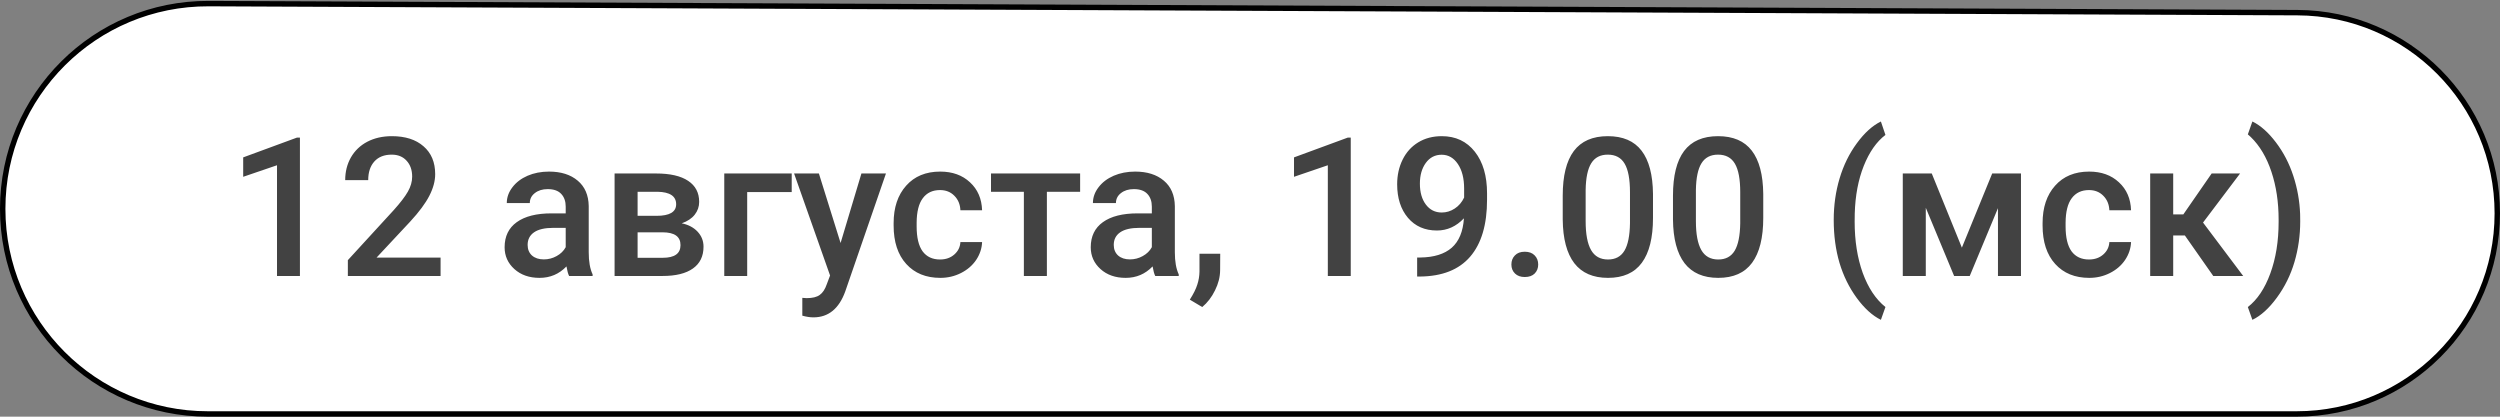
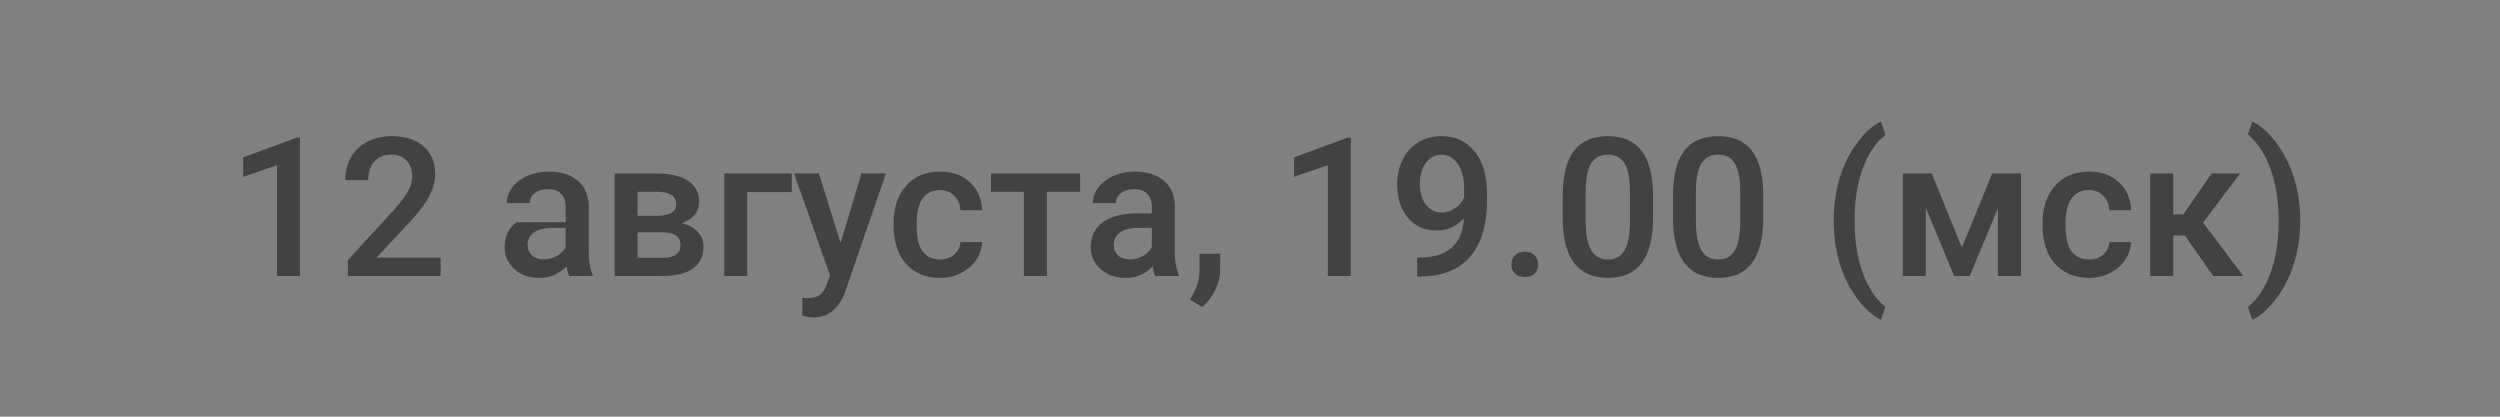
<svg xmlns="http://www.w3.org/2000/svg" width="462" height="77" viewBox="0 0 462 77" fill="none">
  <rect x="0" y="0" width="462" height="77" fill="#808080" stroke="none" />
-   <path d="M38.581 0.667L424.579 2.338C444.996 2.426 461.5 19.002 461.5 39.419C461.5 59.898 444.898 76.5 424.419 76.5H38.417C17.476 76.5 0.5 59.524 0.5 38.583C0.5 17.578 17.576 0.576 38.581 0.667Z" fill="white" stroke="black" />
-   <path d="M55.426 51H51.19V30.538L44.941 32.673V29.085L54.883 25.426H55.426V51ZM81.419 51H64.283V48.077L72.772 38.817C73.998 37.452 74.867 36.314 75.381 35.404C75.906 34.482 76.168 33.56 76.168 32.638C76.168 31.424 75.824 30.444 75.135 29.697C74.459 28.951 73.543 28.577 72.387 28.577C71.01 28.577 69.943 28.997 69.184 29.837C68.426 30.678 68.046 31.827 68.046 33.286H63.793C63.793 31.734 64.143 30.339 64.843 29.102C65.555 27.854 66.564 26.885 67.871 26.197C69.19 25.508 70.707 25.164 72.422 25.164C74.896 25.164 76.845 25.788 78.269 27.037C79.704 28.274 80.422 29.989 80.422 32.183C80.422 33.455 80.06 34.791 79.337 36.191C78.625 37.58 77.452 39.161 75.818 40.935L69.587 47.604H81.419V51ZM105.173 51C104.986 50.638 104.823 50.049 104.683 49.232C103.329 50.644 101.672 51.35 99.712 51.35C97.809 51.35 96.257 50.807 95.055 49.722C93.853 48.637 93.252 47.295 93.252 45.696C93.252 43.677 93.999 42.131 95.493 41.058C96.998 39.972 99.145 39.43 101.935 39.43H104.543V38.187C104.543 37.207 104.268 36.425 103.72 35.841C103.171 35.246 102.337 34.949 101.217 34.949C100.248 34.949 99.455 35.194 98.836 35.684C98.218 36.162 97.909 36.775 97.909 37.522H93.655C93.655 36.483 93.999 35.515 94.688 34.616C95.376 33.706 96.31 32.994 97.488 32.48C98.679 31.967 100.003 31.71 101.462 31.71C103.679 31.71 105.447 32.27 106.766 33.391C108.084 34.499 108.761 36.063 108.796 38.082V46.624C108.796 48.328 109.035 49.687 109.514 50.702V51H105.173ZM100.499 47.937C101.339 47.937 102.127 47.733 102.862 47.324C103.609 46.916 104.169 46.367 104.543 45.679V42.108H102.25C100.674 42.108 99.49 42.382 98.696 42.931C97.903 43.479 97.506 44.255 97.506 45.259C97.506 46.075 97.774 46.729 98.311 47.219C98.86 47.697 99.589 47.937 100.499 47.937ZM113.575 51V32.06H121.259C123.85 32.06 125.822 32.516 127.176 33.426C128.529 34.324 129.206 35.62 129.206 37.312C129.206 38.187 128.932 38.975 128.383 39.675C127.847 40.363 127.047 40.894 125.985 41.268C127.222 41.524 128.203 42.044 128.926 42.825C129.65 43.607 130.011 44.529 130.011 45.591C130.011 47.353 129.358 48.695 128.051 49.617C126.756 50.539 124.888 51 122.449 51H113.575ZM117.828 42.931V47.639H122.484C124.667 47.639 125.758 46.857 125.758 45.294C125.758 43.718 124.649 42.931 122.432 42.931H117.828ZM117.828 39.885H121.329C123.745 39.885 124.953 39.173 124.953 37.749C124.953 36.256 123.809 35.485 121.522 35.439H117.828V39.885ZM146.308 35.491H138.081V51H133.845V32.06H146.308V35.491ZM155.34 44.908L159.191 32.06H163.724L156.198 53.871C155.042 57.056 153.082 58.649 150.316 58.649C149.698 58.649 149.015 58.544 148.268 58.334V55.044L149.073 55.096C150.147 55.096 150.952 54.898 151.489 54.501C152.037 54.116 152.469 53.462 152.784 52.54L153.397 50.913L146.745 32.06H151.331L155.34 44.908ZM173.719 47.954C174.781 47.954 175.662 47.645 176.363 47.026C177.063 46.408 177.436 45.644 177.483 44.733H181.491C181.445 45.912 181.077 47.015 180.389 48.042C179.7 49.057 178.766 49.862 177.588 50.457C176.409 51.053 175.137 51.35 173.772 51.35C171.123 51.35 169.022 50.492 167.47 48.777C165.918 47.062 165.142 44.693 165.142 41.67V41.233C165.142 38.35 165.913 36.045 167.453 34.319C168.993 32.58 171.094 31.71 173.754 31.71C176.007 31.71 177.839 32.37 179.251 33.688C180.674 34.995 181.421 36.717 181.491 38.852H177.483C177.436 37.767 177.063 36.874 176.363 36.174C175.674 35.474 174.793 35.124 173.719 35.124C172.342 35.124 171.28 35.625 170.534 36.629C169.787 37.621 169.408 39.132 169.396 41.163V41.845C169.396 43.899 169.763 45.434 170.499 46.449C171.245 47.453 172.319 47.954 173.719 47.954ZM199.608 35.439H193.464V51H189.211V35.439H183.137V32.06H199.608V35.439ZM213.489 51C213.302 50.638 213.139 50.049 212.999 49.232C211.645 50.644 209.988 51.35 208.028 51.35C206.126 51.35 204.574 50.807 203.372 49.722C202.17 48.637 201.569 47.295 201.569 45.696C201.569 43.677 202.315 42.131 203.809 41.058C205.315 39.972 207.462 39.43 210.251 39.43H212.859V38.187C212.859 37.207 212.585 36.425 212.036 35.841C211.488 35.246 210.653 34.949 209.533 34.949C208.565 34.949 207.771 35.194 207.153 35.684C206.534 36.162 206.225 36.775 206.225 37.522H201.971C201.971 36.483 202.315 35.515 203.004 34.616C203.693 33.706 204.626 32.994 205.805 32.48C206.995 31.967 208.319 31.71 209.778 31.71C211.995 31.71 213.763 32.27 215.082 33.391C216.401 34.499 217.077 36.063 217.112 38.082V46.624C217.112 48.328 217.352 49.687 217.83 50.702V51H213.489ZM208.815 47.937C209.656 47.937 210.443 47.733 211.178 47.324C211.925 46.916 212.485 46.367 212.859 45.679V42.108H210.566C208.99 42.108 207.806 42.382 207.012 42.931C206.219 43.479 205.822 44.255 205.822 45.259C205.822 46.075 206.091 46.729 206.627 47.219C207.176 47.697 207.905 47.937 208.815 47.937ZM222.171 56.741L219.878 55.376C220.555 54.314 221.016 53.386 221.261 52.593C221.518 51.811 221.652 51.012 221.664 50.195V46.886H225.497L225.479 49.95C225.468 51.187 225.153 52.424 224.534 53.661C223.927 54.909 223.14 55.936 222.171 56.741ZM249.618 51H245.382V30.538L239.133 32.673V29.085L249.075 25.426H249.618V51ZM270.535 40.34C269.112 41.845 267.449 42.598 265.547 42.598C263.306 42.598 261.521 41.816 260.19 40.252C258.86 38.677 258.195 36.611 258.195 34.056C258.195 32.376 258.533 30.853 259.21 29.487C259.887 28.122 260.85 27.06 262.098 26.302C263.347 25.543 264.794 25.164 266.439 25.164C269.007 25.164 271.043 26.121 272.548 28.034C274.054 29.948 274.806 32.51 274.806 35.719V36.909C274.806 41.507 273.768 45.014 271.691 47.429C269.613 49.845 266.515 51.07 262.396 51.105H261.888V47.587H262.501C265.01 47.552 266.935 46.951 268.277 45.784C269.619 44.605 270.372 42.791 270.535 40.34ZM266.439 39.272C267.291 39.272 268.091 39.027 268.837 38.537C269.584 38.047 270.162 37.37 270.57 36.507V34.844C270.57 32.965 270.185 31.454 269.415 30.31C268.645 29.166 267.647 28.595 266.422 28.595C265.197 28.595 264.216 29.102 263.481 30.117C262.758 31.121 262.396 32.393 262.396 33.933C262.396 35.532 262.763 36.822 263.499 37.802C264.234 38.782 265.214 39.272 266.439 39.272ZM281.773 46.519C282.567 46.519 283.179 46.746 283.611 47.202C284.043 47.645 284.259 48.205 284.259 48.882C284.259 49.547 284.043 50.101 283.611 50.545C283.179 50.977 282.567 51.193 281.773 51.193C281.015 51.193 280.414 50.977 279.97 50.545C279.527 50.113 279.305 49.559 279.305 48.882C279.305 48.205 279.521 47.645 279.953 47.202C280.384 46.746 280.991 46.519 281.773 46.519ZM305.474 40.27C305.474 43.934 304.785 46.7 303.408 48.567C302.043 50.422 299.96 51.35 297.159 51.35C294.405 51.35 292.328 50.446 290.928 48.637C289.539 46.816 288.827 44.127 288.792 40.568V36.156C288.792 32.492 289.475 29.744 290.84 27.912C292.217 26.08 294.312 25.164 297.124 25.164C299.913 25.164 301.99 26.056 303.356 27.842C304.733 29.627 305.439 32.3 305.474 35.859V40.27ZM301.22 35.509C301.22 33.117 300.894 31.366 300.24 30.258C299.587 29.137 298.548 28.577 297.124 28.577C295.736 28.577 294.715 29.108 294.061 30.17C293.408 31.22 293.063 32.866 293.028 35.106V40.883C293.028 43.263 293.361 45.037 294.026 46.204C294.691 47.371 295.736 47.954 297.159 47.954C298.525 47.954 299.534 47.417 300.188 46.344C300.841 45.259 301.185 43.566 301.22 41.268V35.509ZM325.849 40.27C325.849 43.934 325.16 46.7 323.783 48.567C322.418 50.422 320.335 51.35 317.534 51.35C314.78 51.35 312.703 50.446 311.303 48.637C309.914 46.816 309.202 44.127 309.167 40.568V36.156C309.167 32.492 309.85 29.744 311.215 27.912C312.592 26.08 314.687 25.164 317.499 25.164C320.288 25.164 322.365 26.056 323.731 27.842C325.108 29.627 325.814 32.3 325.849 35.859V40.27ZM321.595 35.509C321.595 33.117 321.268 31.366 320.615 30.258C319.961 29.137 318.923 28.577 317.499 28.577C316.111 28.577 315.089 29.108 314.436 30.17C313.782 31.22 313.438 32.866 313.403 35.106V40.883C313.403 43.263 313.736 45.037 314.401 46.204C315.066 47.371 316.111 47.954 317.534 47.954C318.9 47.954 319.909 47.417 320.562 46.344C321.216 45.259 321.56 43.566 321.595 41.268V35.509ZM338.872 40.638C338.872 37.942 339.234 35.386 339.957 32.971C340.681 30.543 341.743 28.379 343.143 26.477C344.543 24.563 346.025 23.221 347.589 22.451L348.429 24.936C346.784 26.185 345.448 28.093 344.421 30.66C343.405 33.216 342.851 36.145 342.758 39.447L342.74 40.953C342.74 44.488 343.236 47.645 344.228 50.422C345.232 53.188 346.632 55.294 348.429 56.741L347.589 59.105C346.025 58.334 344.537 56.986 343.125 55.061C341.725 53.147 340.663 50.988 339.94 48.584C339.228 46.169 338.872 43.52 338.872 40.638ZM362.555 45.766L368.157 32.06H373.478V51H369.224V38.467L364.008 51H361.12L355.886 38.397V51H351.633V32.06H356.989L362.555 45.766ZM386.046 47.954C387.108 47.954 387.989 47.645 388.689 47.026C389.389 46.408 389.763 45.644 389.809 44.733H393.818C393.771 45.912 393.403 47.015 392.715 48.042C392.026 49.057 391.093 49.862 389.914 50.457C388.736 51.053 387.464 51.35 386.098 51.35C383.449 51.35 381.349 50.492 379.797 48.777C378.245 47.062 377.469 44.693 377.469 41.67V41.233C377.469 38.35 378.239 36.045 379.779 34.319C381.32 32.58 383.42 31.71 386.081 31.71C388.333 31.71 390.165 32.37 391.577 33.688C393.001 34.995 393.748 36.717 393.818 38.852H389.809C389.763 37.767 389.389 36.874 388.689 36.174C388 35.474 387.119 35.124 386.046 35.124C384.669 35.124 383.607 35.625 382.86 36.629C382.113 37.621 381.734 39.132 381.722 41.163V41.845C381.722 43.899 382.09 45.434 382.825 46.449C383.572 47.453 384.645 47.954 386.046 47.954ZM403.76 43.508H401.607V51H397.354V32.06H401.607V39.622H403.48L408.714 32.06H413.965L407.121 41.128L414.543 51H409.011L403.76 43.508ZM425.08 40.918C425.08 43.508 424.724 46.011 424.013 48.427C423.301 50.831 422.221 53.019 420.774 54.991C419.327 56.975 417.816 58.346 416.241 59.105L415.4 56.741C417.151 55.388 418.534 53.322 419.549 50.545C420.576 47.756 421.089 44.576 421.089 41.005V40.602C421.089 37.358 420.646 34.406 419.759 31.745C418.872 29.073 417.6 26.932 415.943 25.321L415.4 24.831L416.241 22.451C417.734 23.174 419.181 24.458 420.582 26.302C421.982 28.145 423.056 30.211 423.802 32.498C424.549 34.774 424.969 37.125 425.063 39.552L425.08 40.918Z" fill="#424242" />
+   <path d="M55.426 51H51.19V30.538L44.941 32.673V29.085L54.883 25.426H55.426V51ZM81.419 51H64.283V48.077L72.772 38.817C73.998 37.452 74.867 36.314 75.381 35.404C75.906 34.482 76.168 33.56 76.168 32.638C76.168 31.424 75.824 30.444 75.135 29.697C74.459 28.951 73.543 28.577 72.387 28.577C71.01 28.577 69.943 28.997 69.184 29.837C68.426 30.678 68.046 31.827 68.046 33.286H63.793C63.793 31.734 64.143 30.339 64.843 29.102C65.555 27.854 66.564 26.885 67.871 26.197C69.19 25.508 70.707 25.164 72.422 25.164C74.896 25.164 76.845 25.788 78.269 27.037C79.704 28.274 80.422 29.989 80.422 32.183C80.422 33.455 80.06 34.791 79.337 36.191C78.625 37.58 77.452 39.161 75.818 40.935L69.587 47.604H81.419V51ZM105.173 51C104.986 50.638 104.823 50.049 104.683 49.232C103.329 50.644 101.672 51.35 99.712 51.35C97.809 51.35 96.257 50.807 95.055 49.722C93.853 48.637 93.252 47.295 93.252 45.696C93.252 43.677 93.999 42.131 95.493 41.058H104.543V38.187C104.543 37.207 104.268 36.425 103.72 35.841C103.171 35.246 102.337 34.949 101.217 34.949C100.248 34.949 99.455 35.194 98.836 35.684C98.218 36.162 97.909 36.775 97.909 37.522H93.655C93.655 36.483 93.999 35.515 94.688 34.616C95.376 33.706 96.31 32.994 97.488 32.48C98.679 31.967 100.003 31.71 101.462 31.71C103.679 31.71 105.447 32.27 106.766 33.391C108.084 34.499 108.761 36.063 108.796 38.082V46.624C108.796 48.328 109.035 49.687 109.514 50.702V51H105.173ZM100.499 47.937C101.339 47.937 102.127 47.733 102.862 47.324C103.609 46.916 104.169 46.367 104.543 45.679V42.108H102.25C100.674 42.108 99.49 42.382 98.696 42.931C97.903 43.479 97.506 44.255 97.506 45.259C97.506 46.075 97.774 46.729 98.311 47.219C98.86 47.697 99.589 47.937 100.499 47.937ZM113.575 51V32.06H121.259C123.85 32.06 125.822 32.516 127.176 33.426C128.529 34.324 129.206 35.62 129.206 37.312C129.206 38.187 128.932 38.975 128.383 39.675C127.847 40.363 127.047 40.894 125.985 41.268C127.222 41.524 128.203 42.044 128.926 42.825C129.65 43.607 130.011 44.529 130.011 45.591C130.011 47.353 129.358 48.695 128.051 49.617C126.756 50.539 124.888 51 122.449 51H113.575ZM117.828 42.931V47.639H122.484C124.667 47.639 125.758 46.857 125.758 45.294C125.758 43.718 124.649 42.931 122.432 42.931H117.828ZM117.828 39.885H121.329C123.745 39.885 124.953 39.173 124.953 37.749C124.953 36.256 123.809 35.485 121.522 35.439H117.828V39.885ZM146.308 35.491H138.081V51H133.845V32.06H146.308V35.491ZM155.34 44.908L159.191 32.06H163.724L156.198 53.871C155.042 57.056 153.082 58.649 150.316 58.649C149.698 58.649 149.015 58.544 148.268 58.334V55.044L149.073 55.096C150.147 55.096 150.952 54.898 151.489 54.501C152.037 54.116 152.469 53.462 152.784 52.54L153.397 50.913L146.745 32.06H151.331L155.34 44.908ZM173.719 47.954C174.781 47.954 175.662 47.645 176.363 47.026C177.063 46.408 177.436 45.644 177.483 44.733H181.491C181.445 45.912 181.077 47.015 180.389 48.042C179.7 49.057 178.766 49.862 177.588 50.457C176.409 51.053 175.137 51.35 173.772 51.35C171.123 51.35 169.022 50.492 167.47 48.777C165.918 47.062 165.142 44.693 165.142 41.67V41.233C165.142 38.35 165.913 36.045 167.453 34.319C168.993 32.58 171.094 31.71 173.754 31.71C176.007 31.71 177.839 32.37 179.251 33.688C180.674 34.995 181.421 36.717 181.491 38.852H177.483C177.436 37.767 177.063 36.874 176.363 36.174C175.674 35.474 174.793 35.124 173.719 35.124C172.342 35.124 171.28 35.625 170.534 36.629C169.787 37.621 169.408 39.132 169.396 41.163V41.845C169.396 43.899 169.763 45.434 170.499 46.449C171.245 47.453 172.319 47.954 173.719 47.954ZM199.608 35.439H193.464V51H189.211V35.439H183.137V32.06H199.608V35.439ZM213.489 51C213.302 50.638 213.139 50.049 212.999 49.232C211.645 50.644 209.988 51.35 208.028 51.35C206.126 51.35 204.574 50.807 203.372 49.722C202.17 48.637 201.569 47.295 201.569 45.696C201.569 43.677 202.315 42.131 203.809 41.058C205.315 39.972 207.462 39.43 210.251 39.43H212.859V38.187C212.859 37.207 212.585 36.425 212.036 35.841C211.488 35.246 210.653 34.949 209.533 34.949C208.565 34.949 207.771 35.194 207.153 35.684C206.534 36.162 206.225 36.775 206.225 37.522H201.971C201.971 36.483 202.315 35.515 203.004 34.616C203.693 33.706 204.626 32.994 205.805 32.48C206.995 31.967 208.319 31.71 209.778 31.71C211.995 31.71 213.763 32.27 215.082 33.391C216.401 34.499 217.077 36.063 217.112 38.082V46.624C217.112 48.328 217.352 49.687 217.83 50.702V51H213.489ZM208.815 47.937C209.656 47.937 210.443 47.733 211.178 47.324C211.925 46.916 212.485 46.367 212.859 45.679V42.108H210.566C208.99 42.108 207.806 42.382 207.012 42.931C206.219 43.479 205.822 44.255 205.822 45.259C205.822 46.075 206.091 46.729 206.627 47.219C207.176 47.697 207.905 47.937 208.815 47.937ZM222.171 56.741L219.878 55.376C220.555 54.314 221.016 53.386 221.261 52.593C221.518 51.811 221.652 51.012 221.664 50.195V46.886H225.497L225.479 49.95C225.468 51.187 225.153 52.424 224.534 53.661C223.927 54.909 223.14 55.936 222.171 56.741ZM249.618 51H245.382V30.538L239.133 32.673V29.085L249.075 25.426H249.618V51ZM270.535 40.34C269.112 41.845 267.449 42.598 265.547 42.598C263.306 42.598 261.521 41.816 260.19 40.252C258.86 38.677 258.195 36.611 258.195 34.056C258.195 32.376 258.533 30.853 259.21 29.487C259.887 28.122 260.85 27.06 262.098 26.302C263.347 25.543 264.794 25.164 266.439 25.164C269.007 25.164 271.043 26.121 272.548 28.034C274.054 29.948 274.806 32.51 274.806 35.719V36.909C274.806 41.507 273.768 45.014 271.691 47.429C269.613 49.845 266.515 51.07 262.396 51.105H261.888V47.587H262.501C265.01 47.552 266.935 46.951 268.277 45.784C269.619 44.605 270.372 42.791 270.535 40.34ZM266.439 39.272C267.291 39.272 268.091 39.027 268.837 38.537C269.584 38.047 270.162 37.37 270.57 36.507V34.844C270.57 32.965 270.185 31.454 269.415 30.31C268.645 29.166 267.647 28.595 266.422 28.595C265.197 28.595 264.216 29.102 263.481 30.117C262.758 31.121 262.396 32.393 262.396 33.933C262.396 35.532 262.763 36.822 263.499 37.802C264.234 38.782 265.214 39.272 266.439 39.272ZM281.773 46.519C282.567 46.519 283.179 46.746 283.611 47.202C284.043 47.645 284.259 48.205 284.259 48.882C284.259 49.547 284.043 50.101 283.611 50.545C283.179 50.977 282.567 51.193 281.773 51.193C281.015 51.193 280.414 50.977 279.97 50.545C279.527 50.113 279.305 49.559 279.305 48.882C279.305 48.205 279.521 47.645 279.953 47.202C280.384 46.746 280.991 46.519 281.773 46.519ZM305.474 40.27C305.474 43.934 304.785 46.7 303.408 48.567C302.043 50.422 299.96 51.35 297.159 51.35C294.405 51.35 292.328 50.446 290.928 48.637C289.539 46.816 288.827 44.127 288.792 40.568V36.156C288.792 32.492 289.475 29.744 290.84 27.912C292.217 26.08 294.312 25.164 297.124 25.164C299.913 25.164 301.99 26.056 303.356 27.842C304.733 29.627 305.439 32.3 305.474 35.859V40.27ZM301.22 35.509C301.22 33.117 300.894 31.366 300.24 30.258C299.587 29.137 298.548 28.577 297.124 28.577C295.736 28.577 294.715 29.108 294.061 30.17C293.408 31.22 293.063 32.866 293.028 35.106V40.883C293.028 43.263 293.361 45.037 294.026 46.204C294.691 47.371 295.736 47.954 297.159 47.954C298.525 47.954 299.534 47.417 300.188 46.344C300.841 45.259 301.185 43.566 301.22 41.268V35.509ZM325.849 40.27C325.849 43.934 325.16 46.7 323.783 48.567C322.418 50.422 320.335 51.35 317.534 51.35C314.78 51.35 312.703 50.446 311.303 48.637C309.914 46.816 309.202 44.127 309.167 40.568V36.156C309.167 32.492 309.85 29.744 311.215 27.912C312.592 26.08 314.687 25.164 317.499 25.164C320.288 25.164 322.365 26.056 323.731 27.842C325.108 29.627 325.814 32.3 325.849 35.859V40.27ZM321.595 35.509C321.595 33.117 321.268 31.366 320.615 30.258C319.961 29.137 318.923 28.577 317.499 28.577C316.111 28.577 315.089 29.108 314.436 30.17C313.782 31.22 313.438 32.866 313.403 35.106V40.883C313.403 43.263 313.736 45.037 314.401 46.204C315.066 47.371 316.111 47.954 317.534 47.954C318.9 47.954 319.909 47.417 320.562 46.344C321.216 45.259 321.56 43.566 321.595 41.268V35.509ZM338.872 40.638C338.872 37.942 339.234 35.386 339.957 32.971C340.681 30.543 341.743 28.379 343.143 26.477C344.543 24.563 346.025 23.221 347.589 22.451L348.429 24.936C346.784 26.185 345.448 28.093 344.421 30.66C343.405 33.216 342.851 36.145 342.758 39.447L342.74 40.953C342.74 44.488 343.236 47.645 344.228 50.422C345.232 53.188 346.632 55.294 348.429 56.741L347.589 59.105C346.025 58.334 344.537 56.986 343.125 55.061C341.725 53.147 340.663 50.988 339.94 48.584C339.228 46.169 338.872 43.52 338.872 40.638ZM362.555 45.766L368.157 32.06H373.478V51H369.224V38.467L364.008 51H361.12L355.886 38.397V51H351.633V32.06H356.989L362.555 45.766ZM386.046 47.954C387.108 47.954 387.989 47.645 388.689 47.026C389.389 46.408 389.763 45.644 389.809 44.733H393.818C393.771 45.912 393.403 47.015 392.715 48.042C392.026 49.057 391.093 49.862 389.914 50.457C388.736 51.053 387.464 51.35 386.098 51.35C383.449 51.35 381.349 50.492 379.797 48.777C378.245 47.062 377.469 44.693 377.469 41.67V41.233C377.469 38.35 378.239 36.045 379.779 34.319C381.32 32.58 383.42 31.71 386.081 31.71C388.333 31.71 390.165 32.37 391.577 33.688C393.001 34.995 393.748 36.717 393.818 38.852H389.809C389.763 37.767 389.389 36.874 388.689 36.174C388 35.474 387.119 35.124 386.046 35.124C384.669 35.124 383.607 35.625 382.86 36.629C382.113 37.621 381.734 39.132 381.722 41.163V41.845C381.722 43.899 382.09 45.434 382.825 46.449C383.572 47.453 384.645 47.954 386.046 47.954ZM403.76 43.508H401.607V51H397.354V32.06H401.607V39.622H403.48L408.714 32.06H413.965L407.121 41.128L414.543 51H409.011L403.76 43.508ZM425.08 40.918C425.08 43.508 424.724 46.011 424.013 48.427C423.301 50.831 422.221 53.019 420.774 54.991C419.327 56.975 417.816 58.346 416.241 59.105L415.4 56.741C417.151 55.388 418.534 53.322 419.549 50.545C420.576 47.756 421.089 44.576 421.089 41.005V40.602C421.089 37.358 420.646 34.406 419.759 31.745C418.872 29.073 417.6 26.932 415.943 25.321L415.4 24.831L416.241 22.451C417.734 23.174 419.181 24.458 420.582 26.302C421.982 28.145 423.056 30.211 423.802 32.498C424.549 34.774 424.969 37.125 425.063 39.552L425.08 40.918Z" fill="#424242" />
</svg>